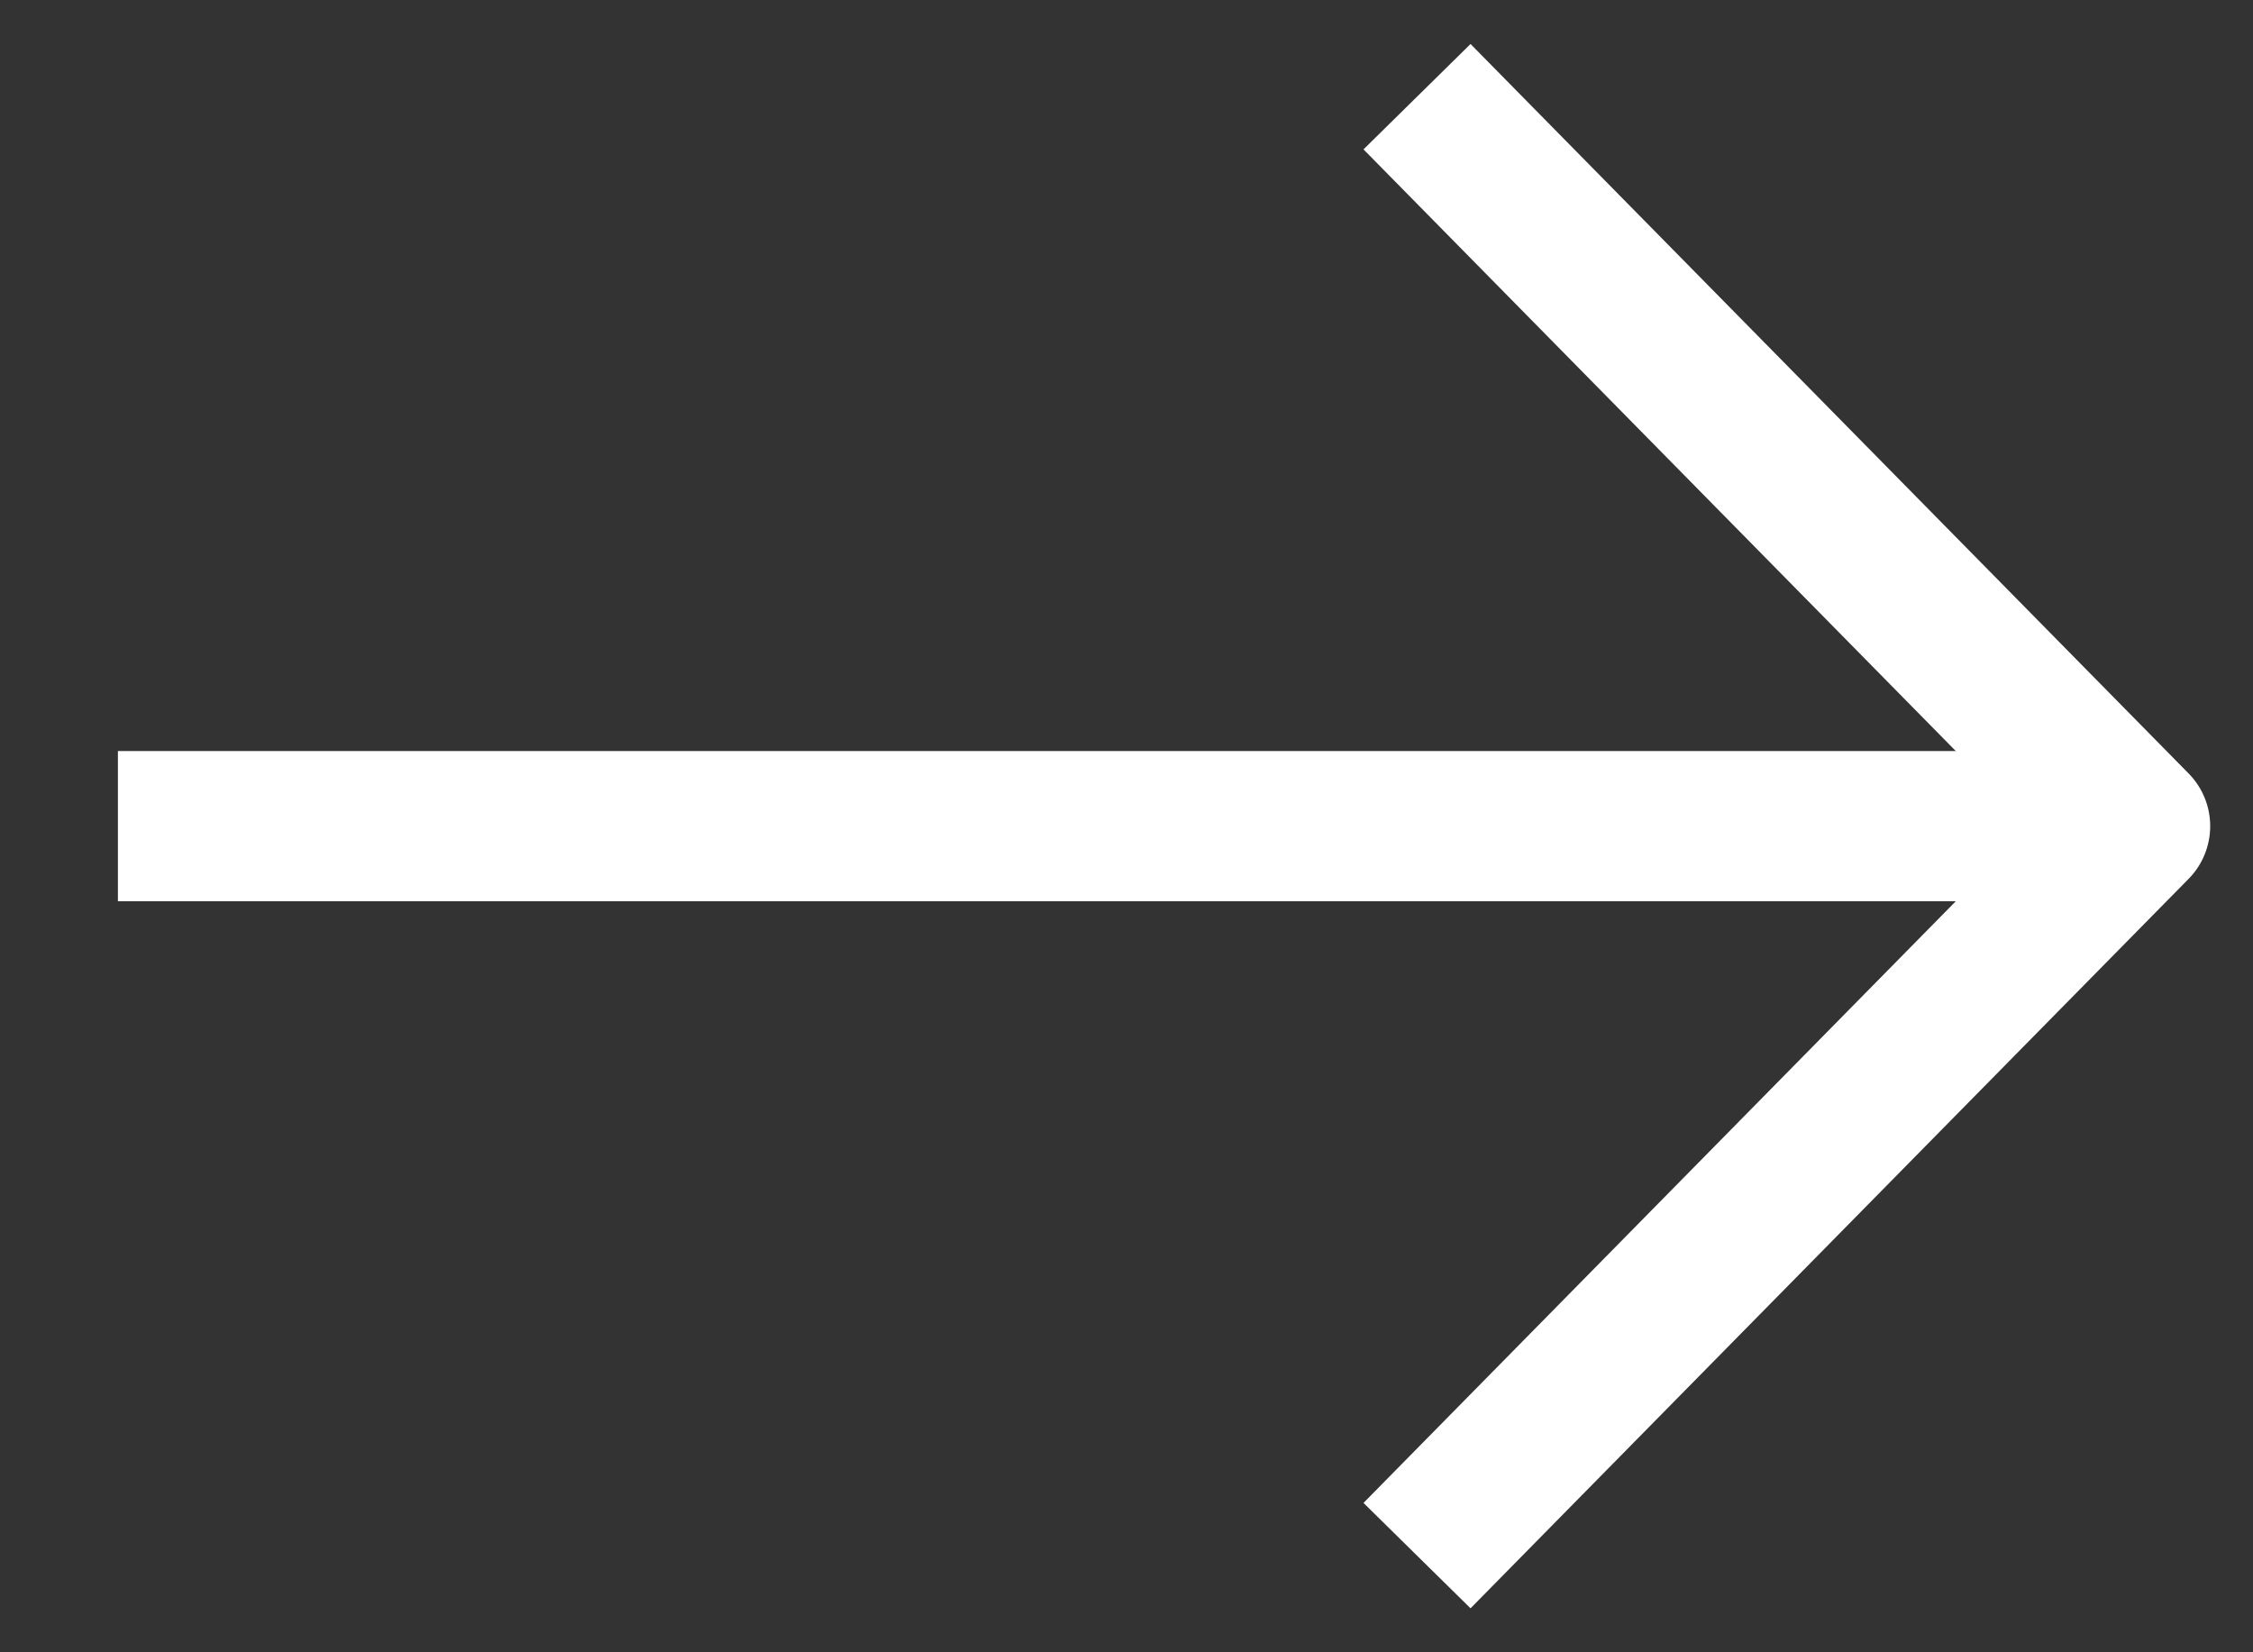
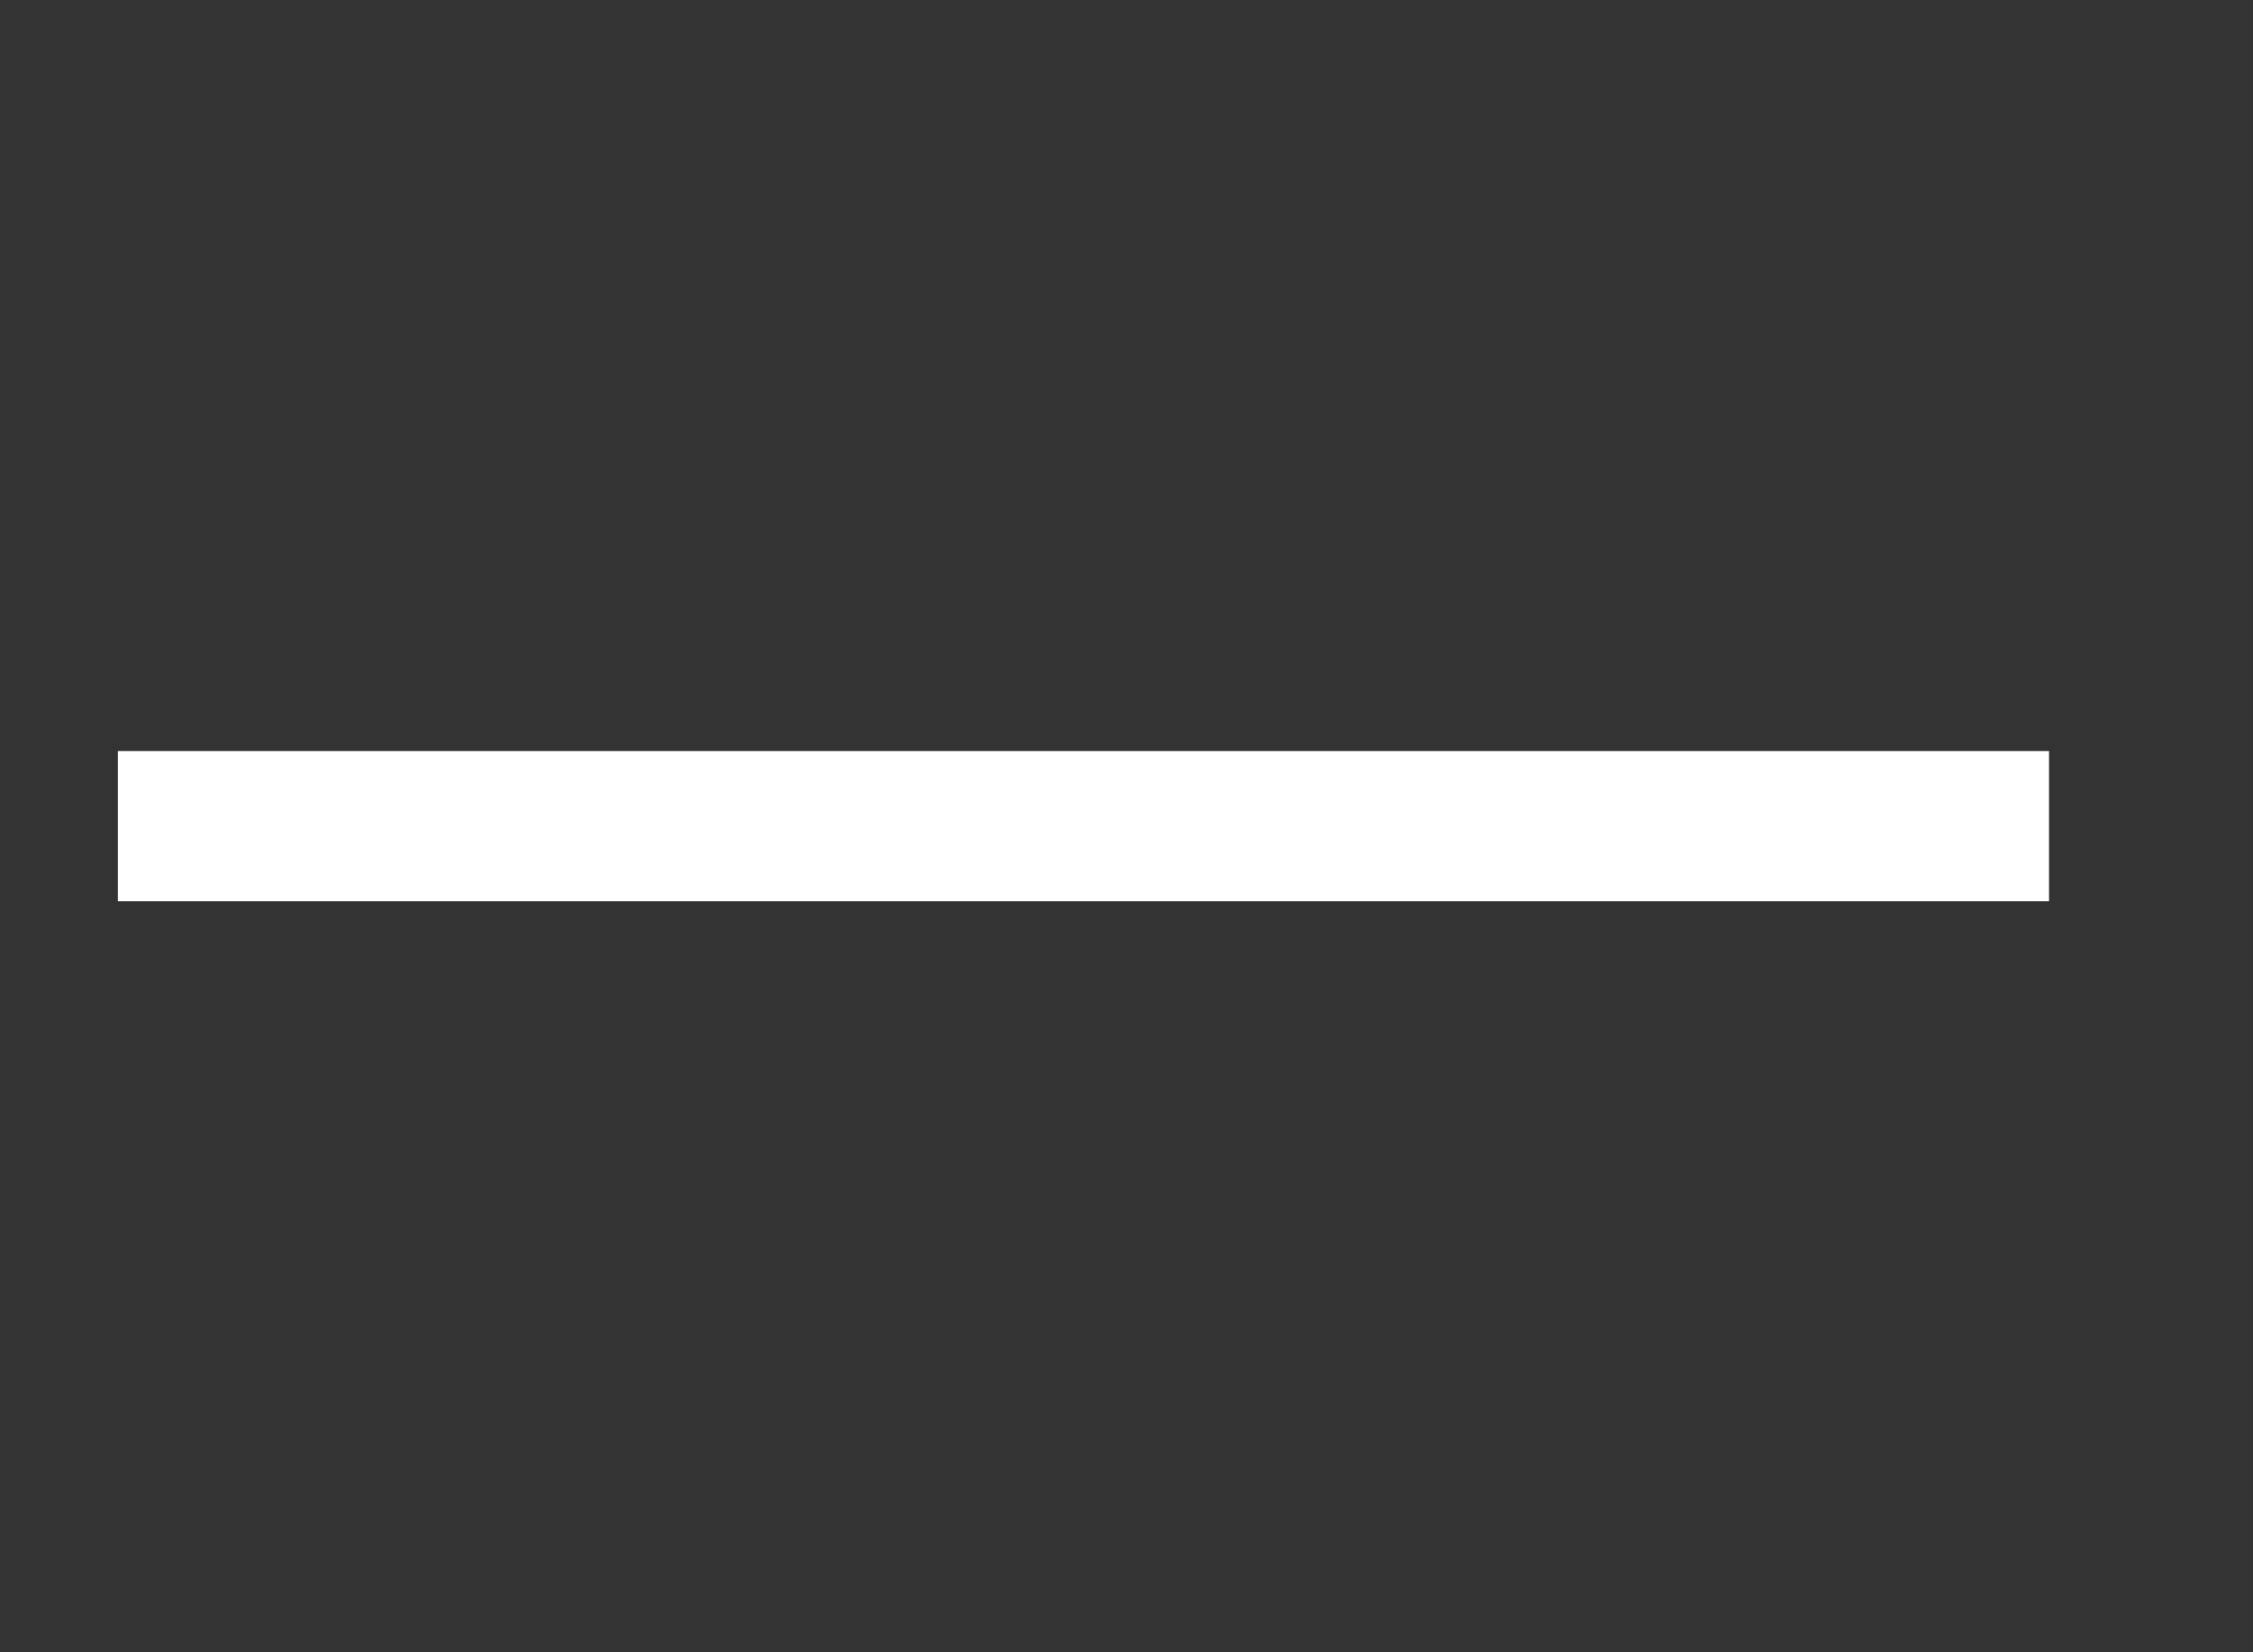
<svg xmlns="http://www.w3.org/2000/svg" width="15" height="11" viewBox="0 0 15 11" fill="none">
  <rect x="0" y="0" width="15" height="11" fill="#333333" stroke="none" />
-   <path d="M9.785 1L14.215 5.5L9.785 10" stroke="white" stroke-linecap="square" stroke-linejoin="round" />
  <rect x="1.035" y="5.25" width="12.357" height="0.5" fill="white" stroke="white" stroke-width="0.5" />
</svg>